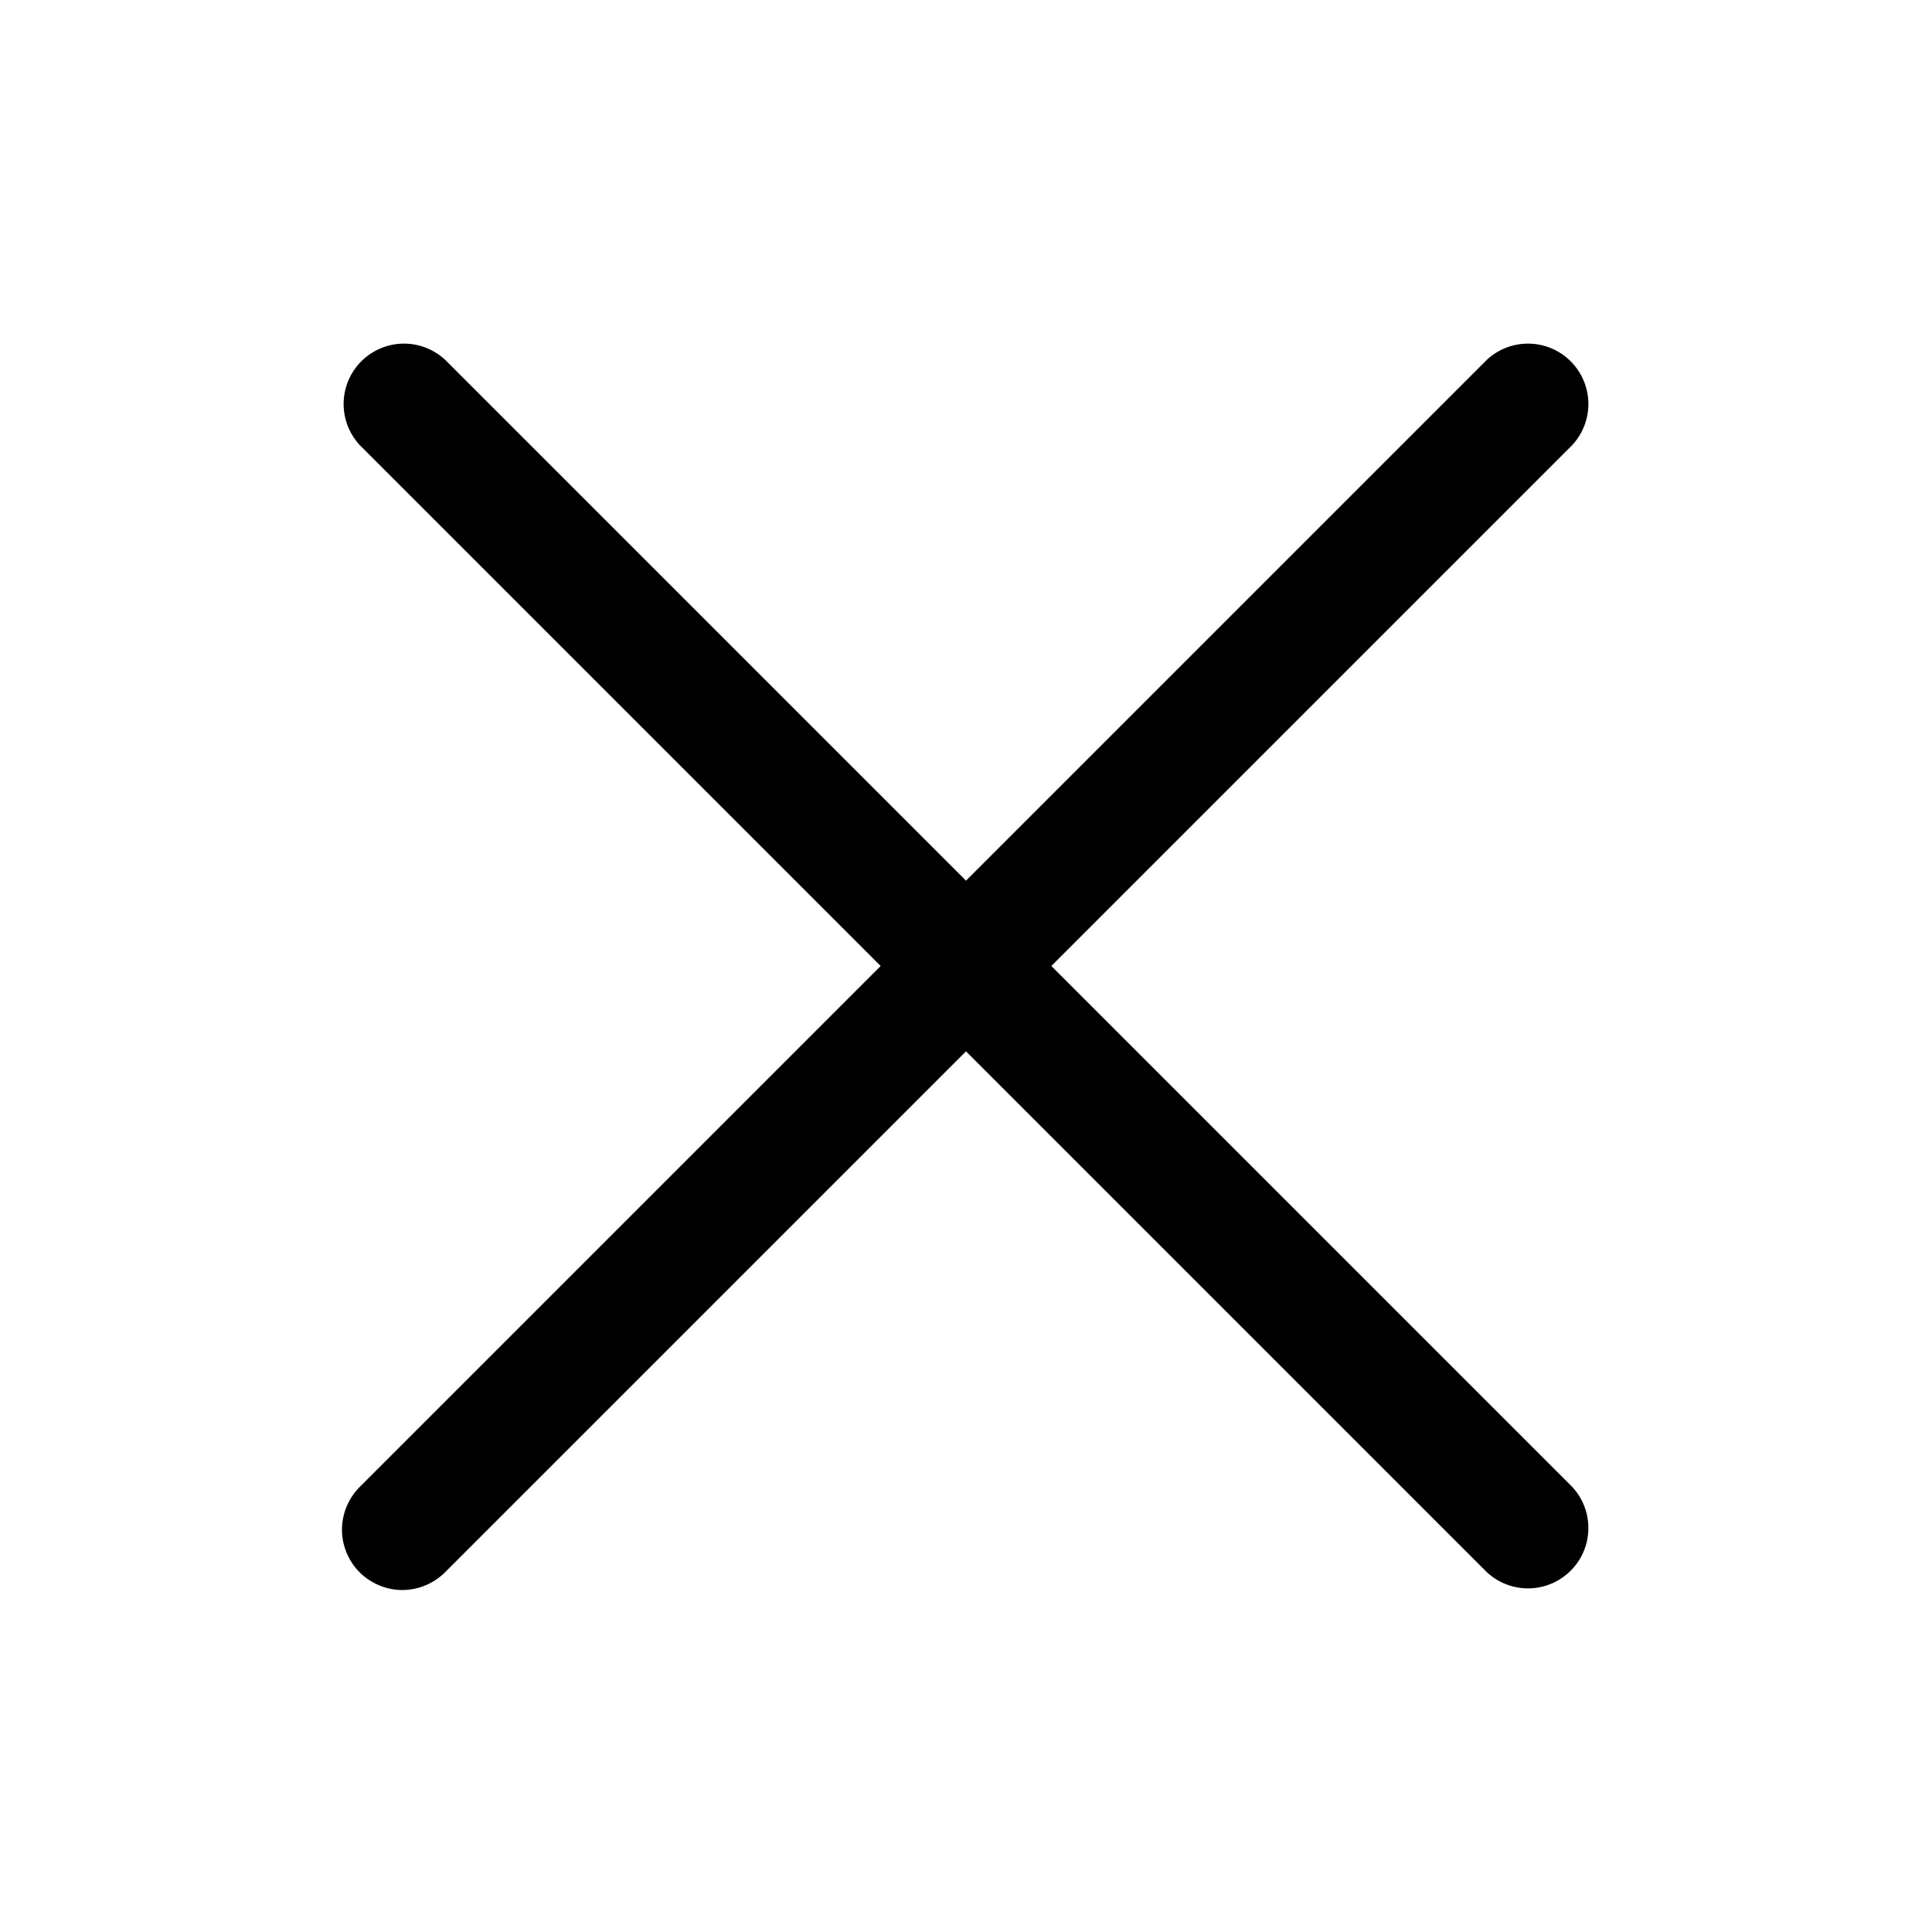
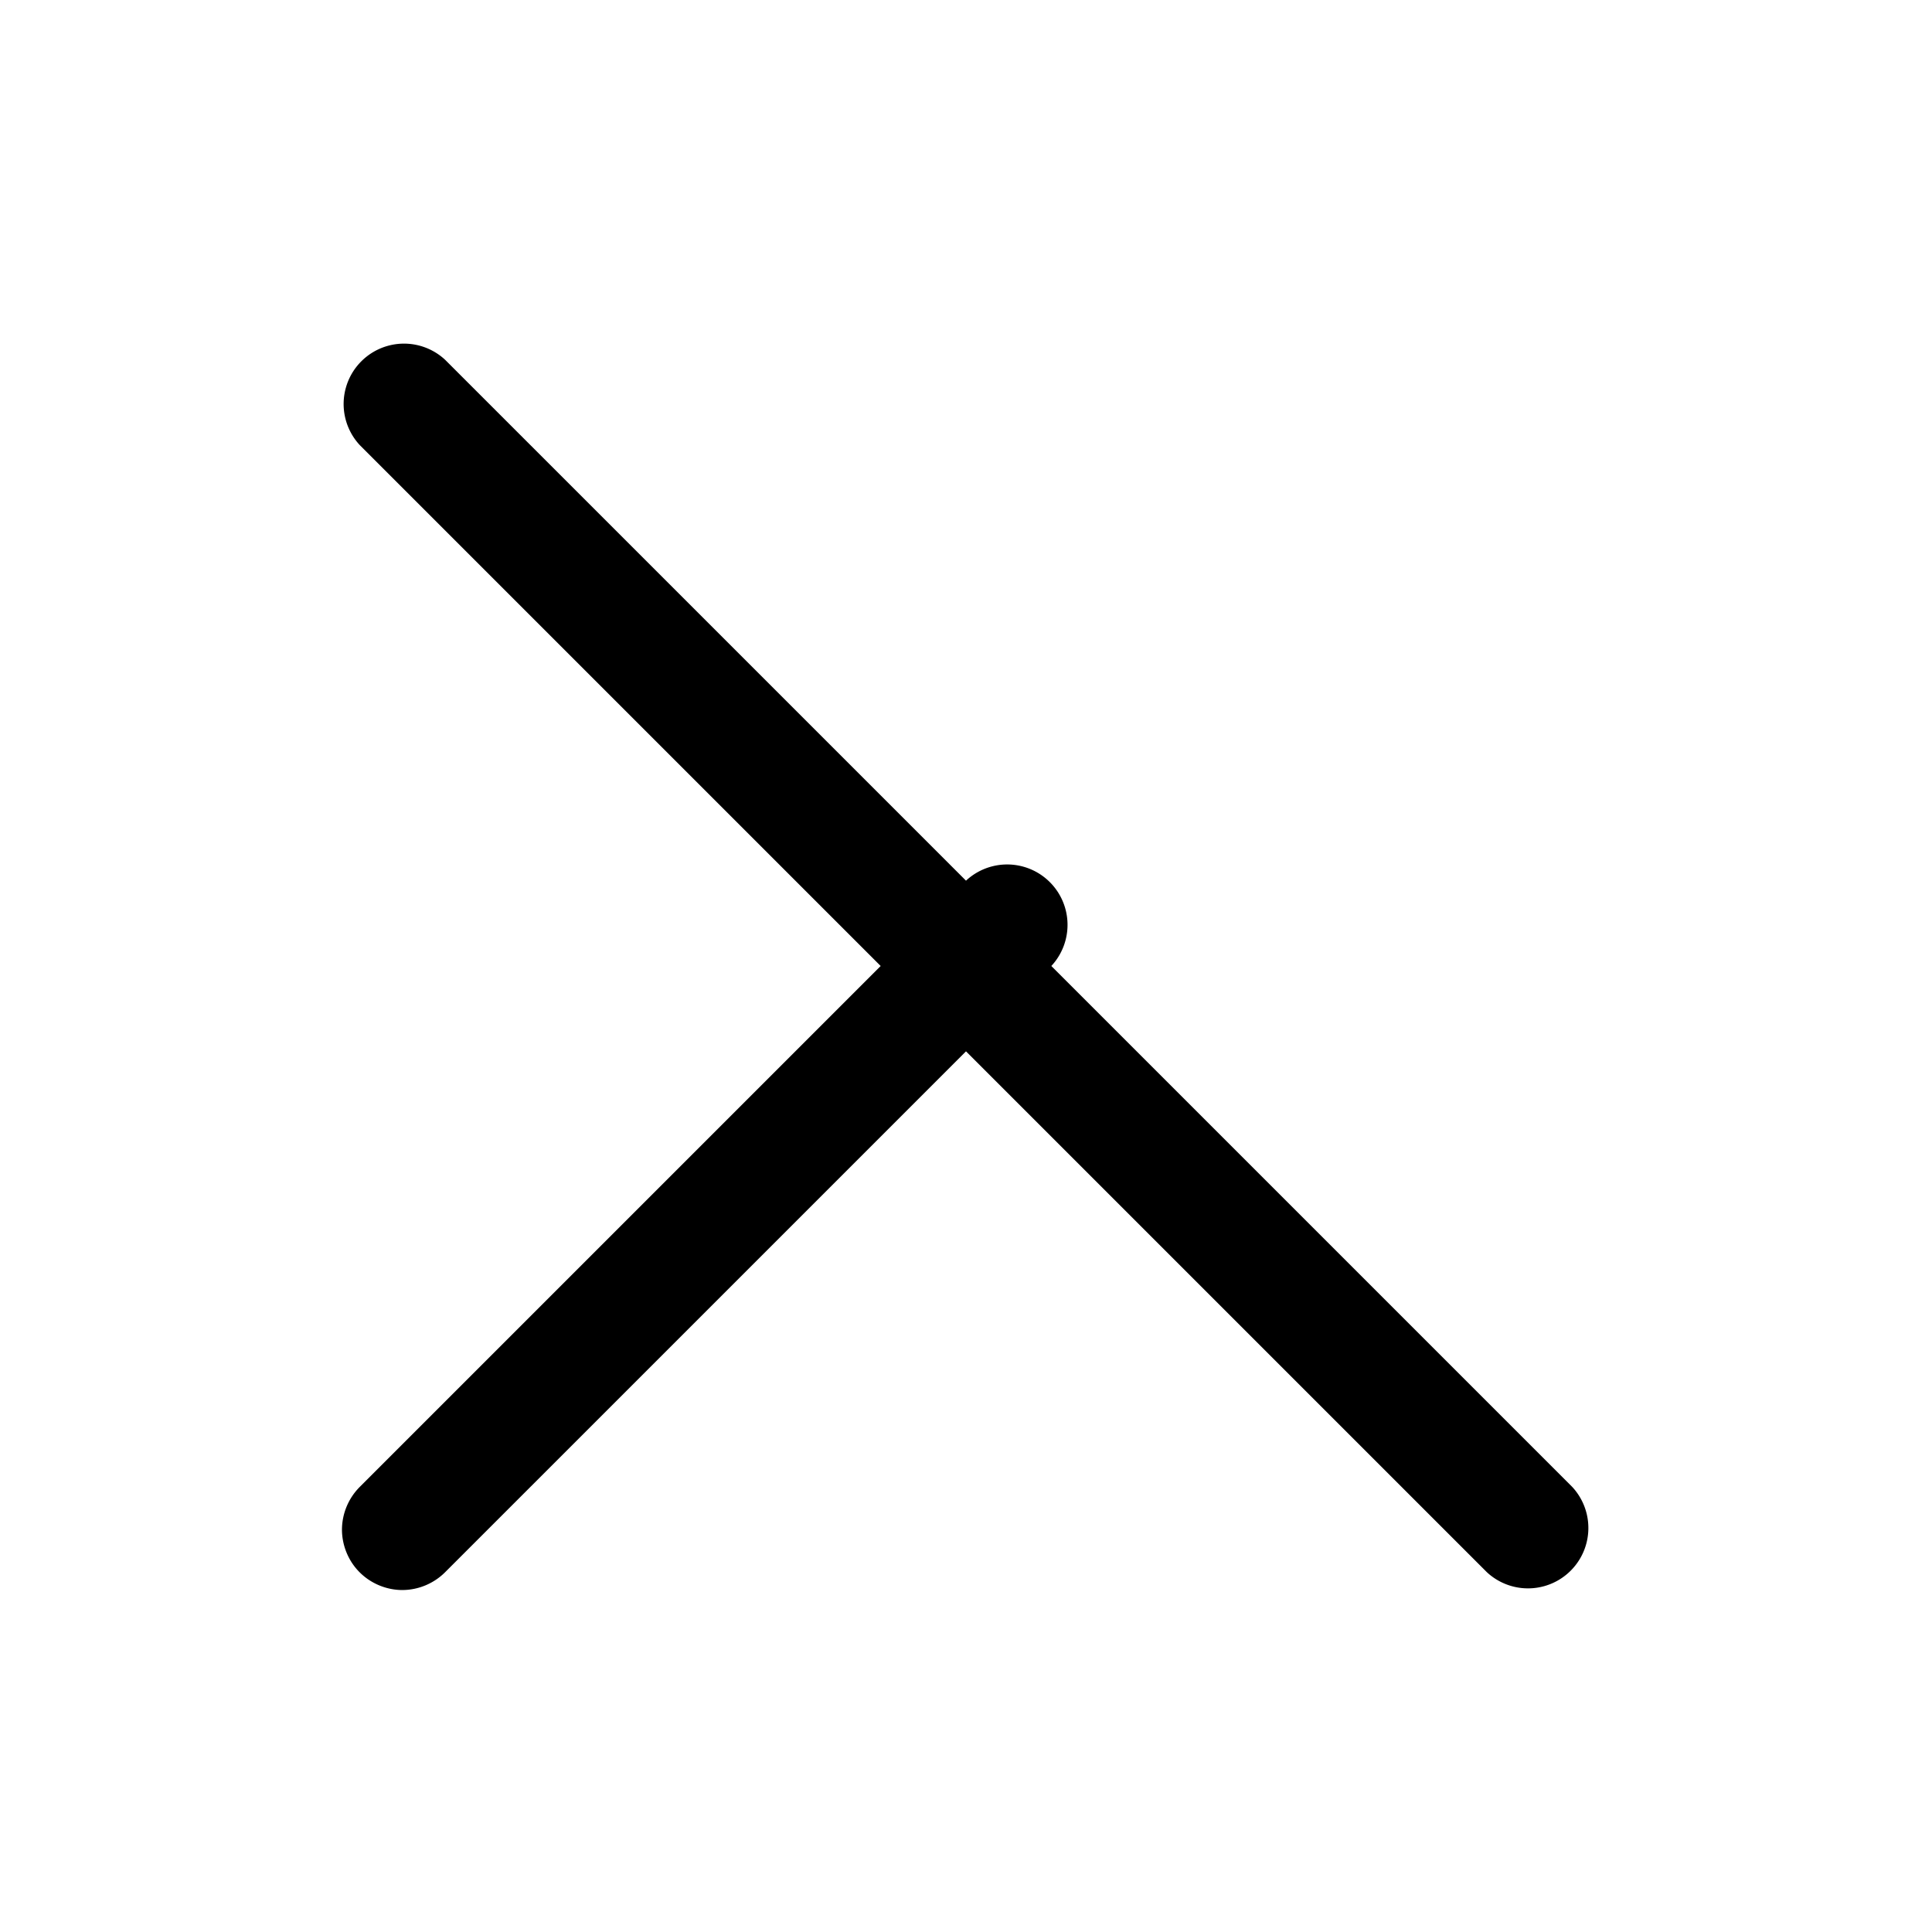
<svg xmlns="http://www.w3.org/2000/svg" viewBox="0 0 24 24">
-   <path d="M13.06 12l6.47-6.47a.75.75 0 00-1.06-1.06L12 10.94 5.53 4.47a.75.75 0 00-1.06 1.06L10.94 12l-6.47 6.47a.757.757 0 00-.222.53c0 .198.08.393.22.532.14.14.334.22.531.22a.757.757 0 00.531-.222L12 13.06l6.47 6.47a.75.75 0 001.06-1.06z" />
+   <path d="M13.06 12a.75.75 0 00-1.06-1.06L12 10.94 5.53 4.47a.75.75 0 00-1.06 1.06L10.94 12l-6.47 6.47a.757.757 0 00-.222.53c0 .198.08.393.22.532.14.14.334.22.531.22a.757.757 0 00.531-.222L12 13.06l6.47 6.47a.75.75 0 001.06-1.06z" />
</svg>